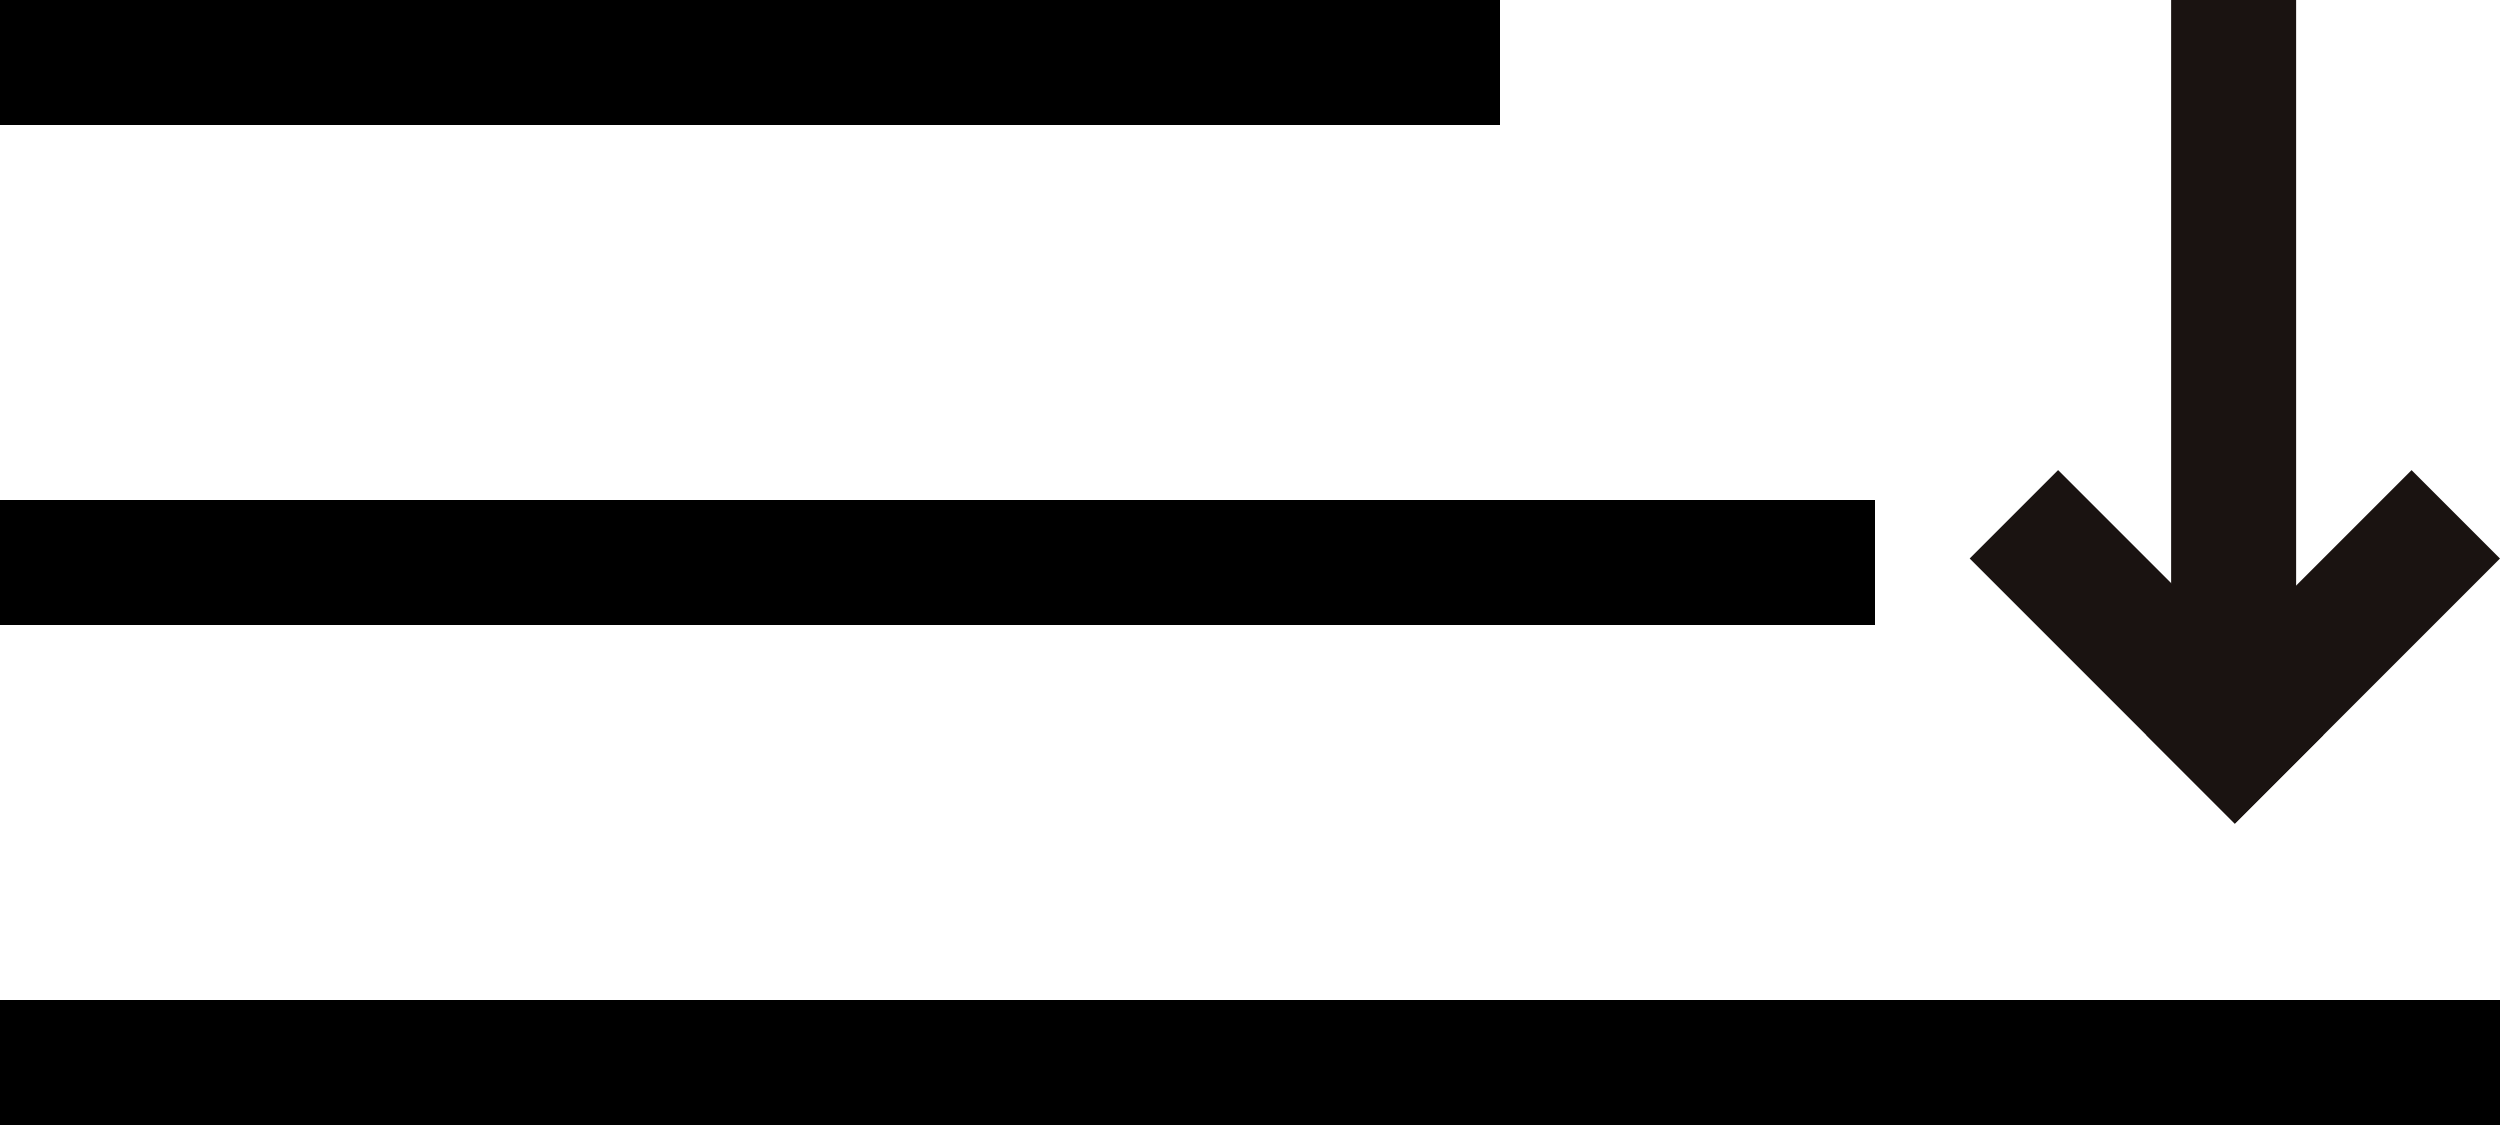
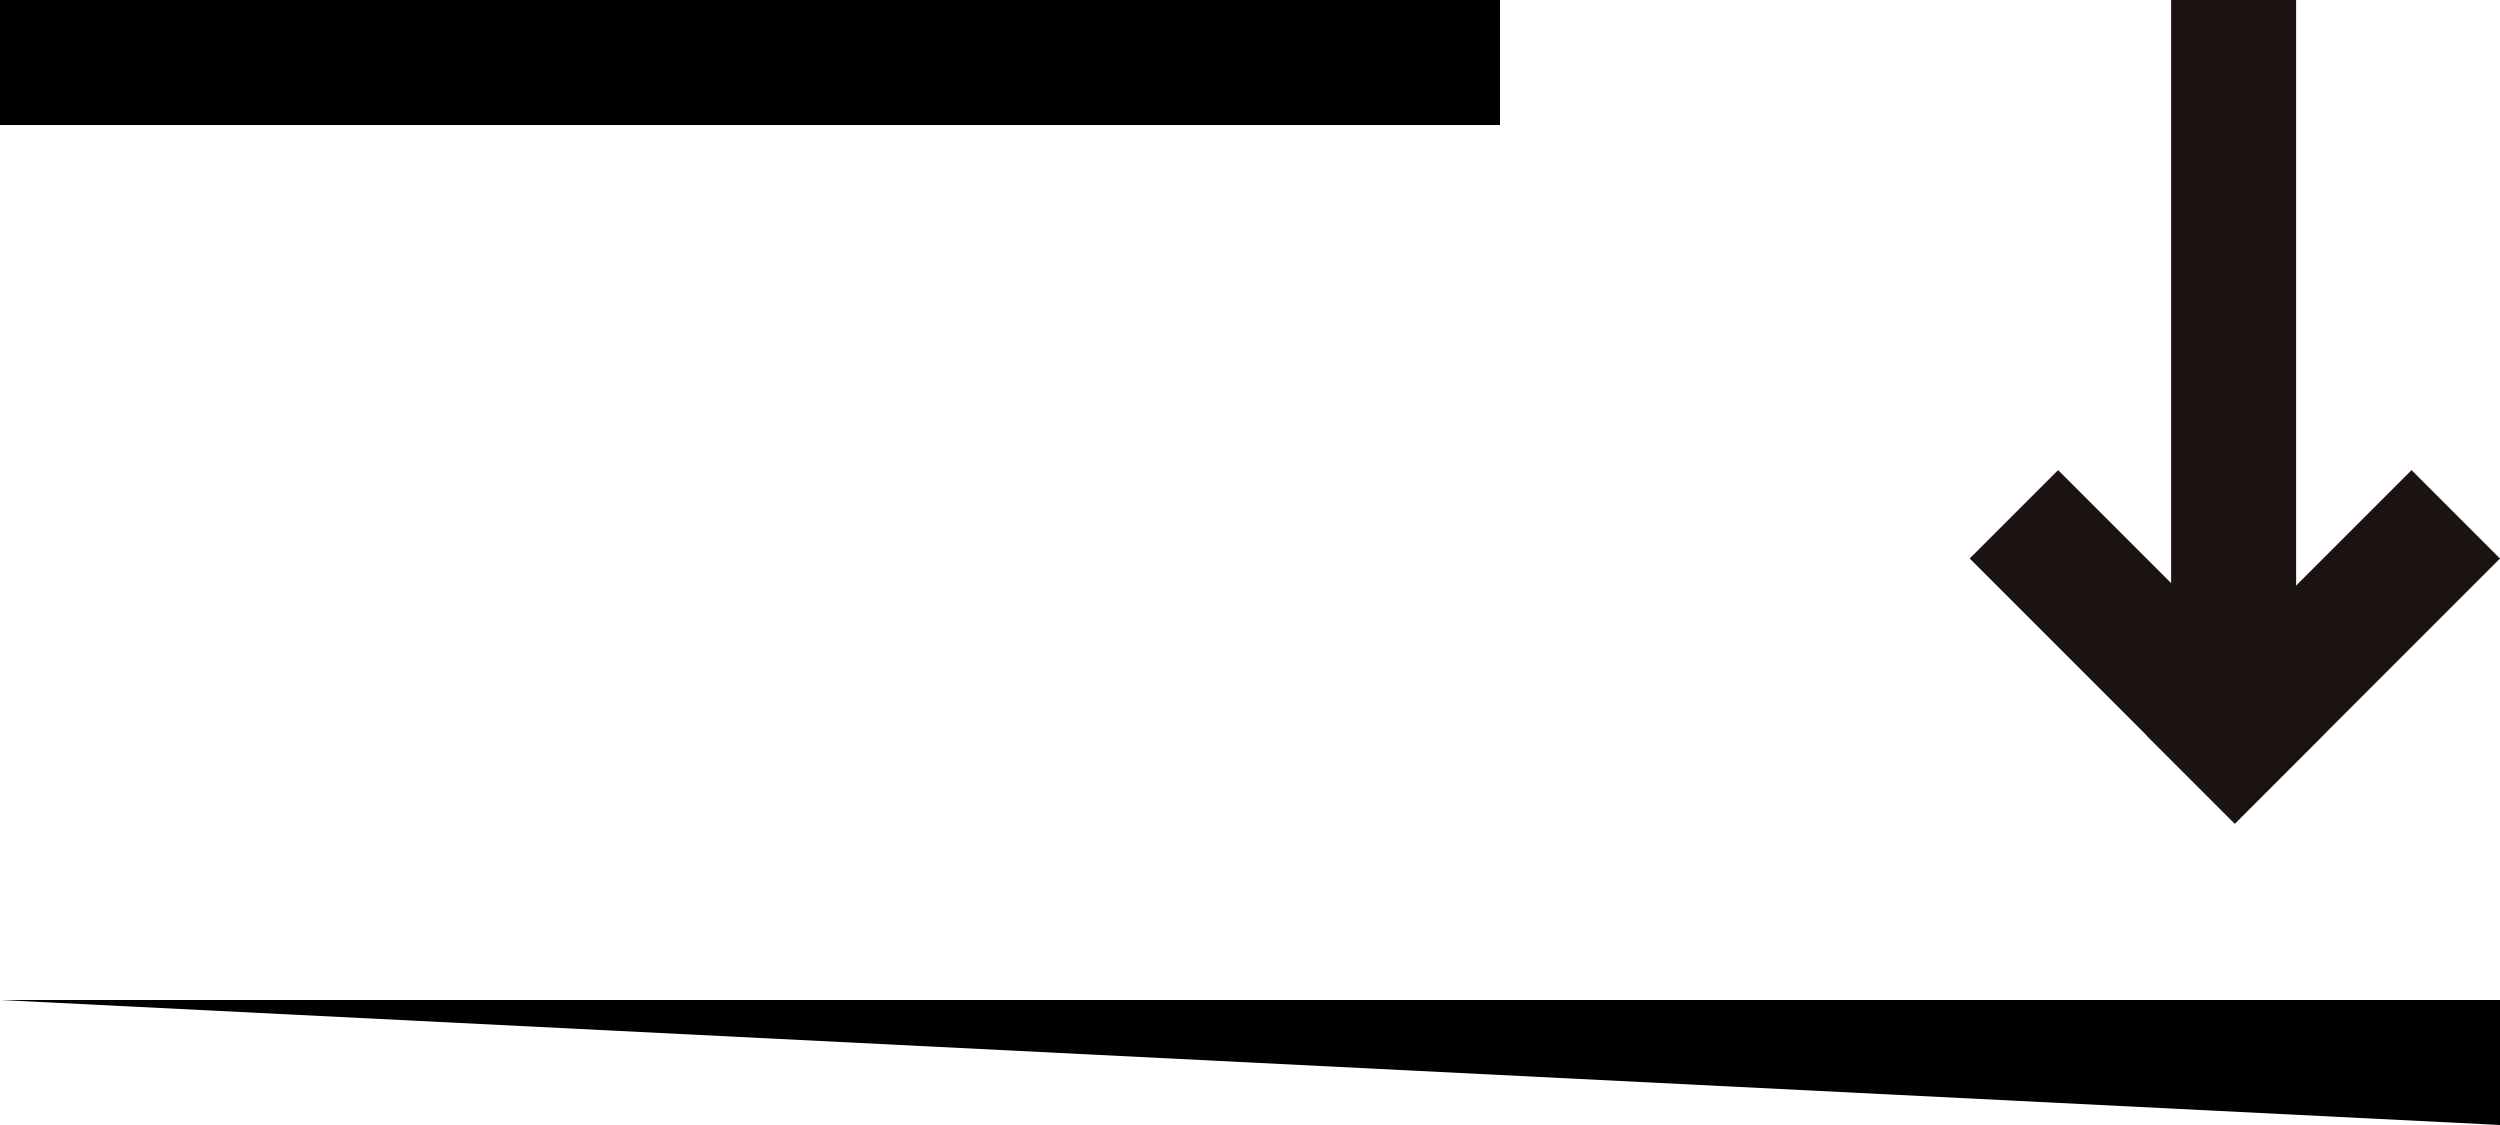
<svg xmlns="http://www.w3.org/2000/svg" height="18" viewBox="0 0 40 18" width="40">
  <path d="m0 0h24v2h-24z" />
-   <path d="m0 8h30v2h-30z" />
-   <path d="m0 16h40v2h-40z" />
+   <path d="m0 16h40v2z" />
  <g fill="#1a1311">
    <path d="m34.738 0h2v12h-2z" />
    <path d="m0 0h2.001v6h-2.001z" transform="matrix(.707 -.707 .707 .707 31.515 8.936)" />
    <path d="m0 0h6v2.001h-6z" transform="matrix(.707 -.707 .707 .707 34.343 11.764)" />
  </g>
</svg>